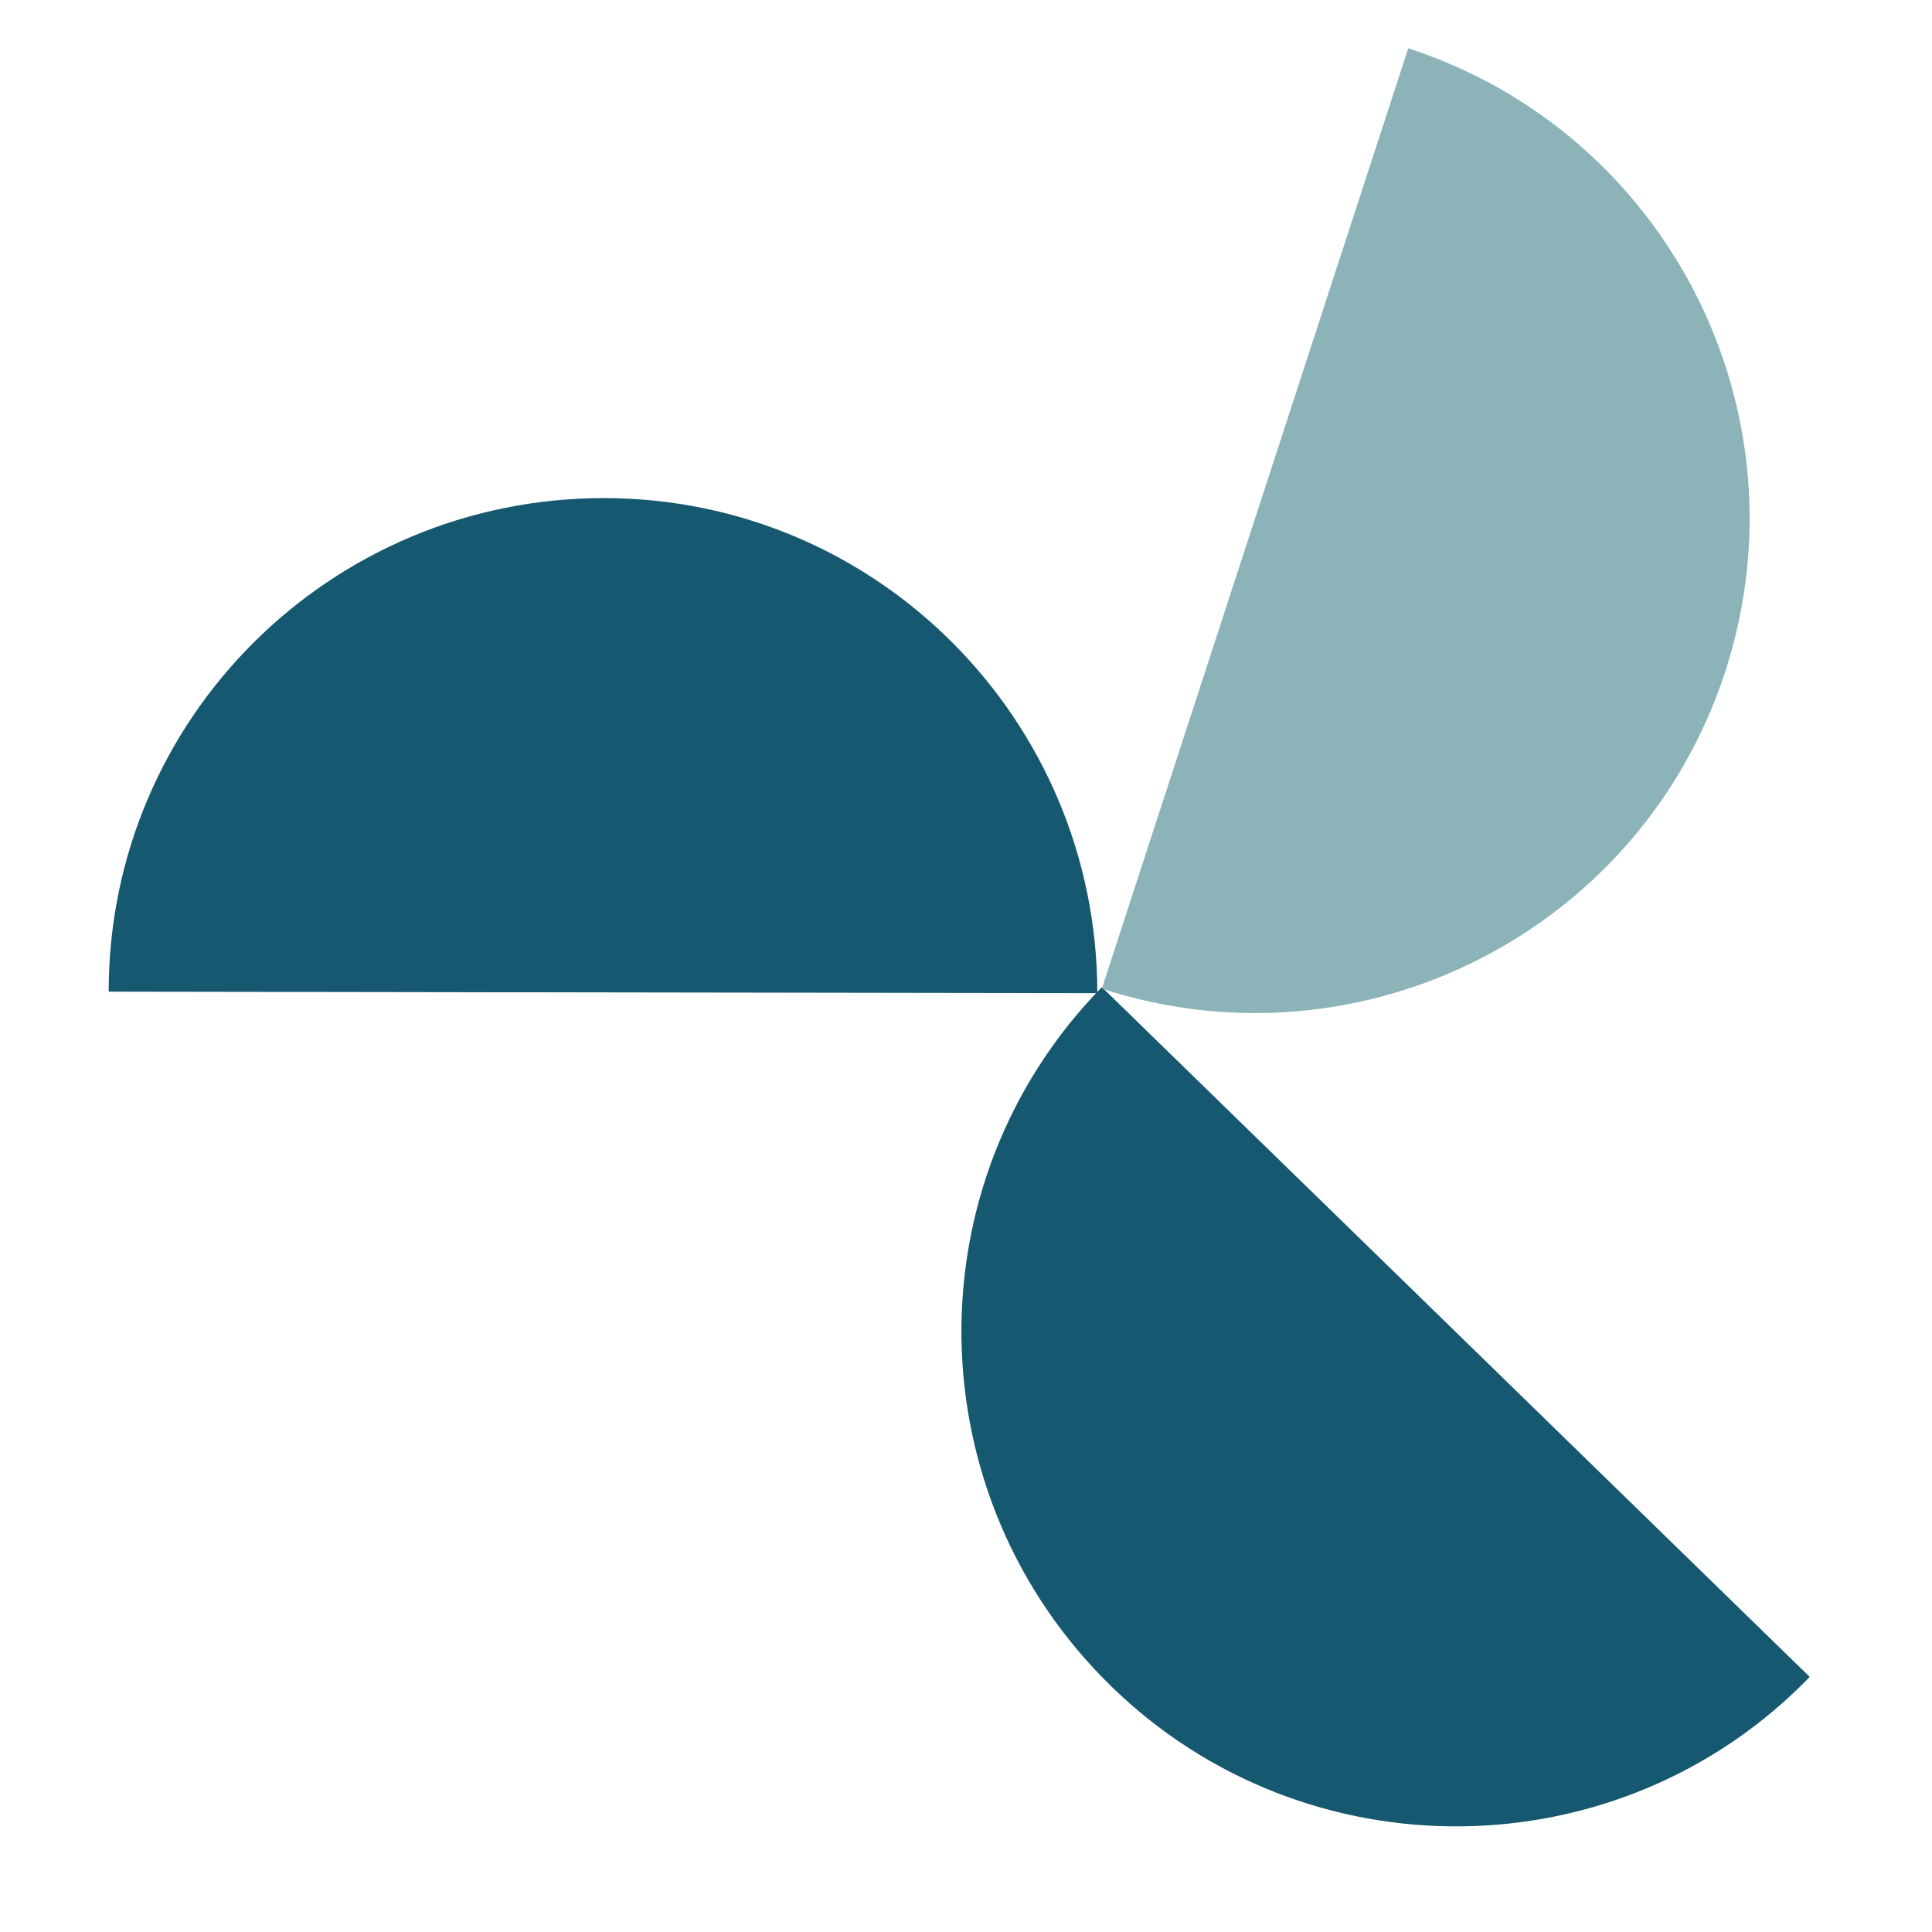
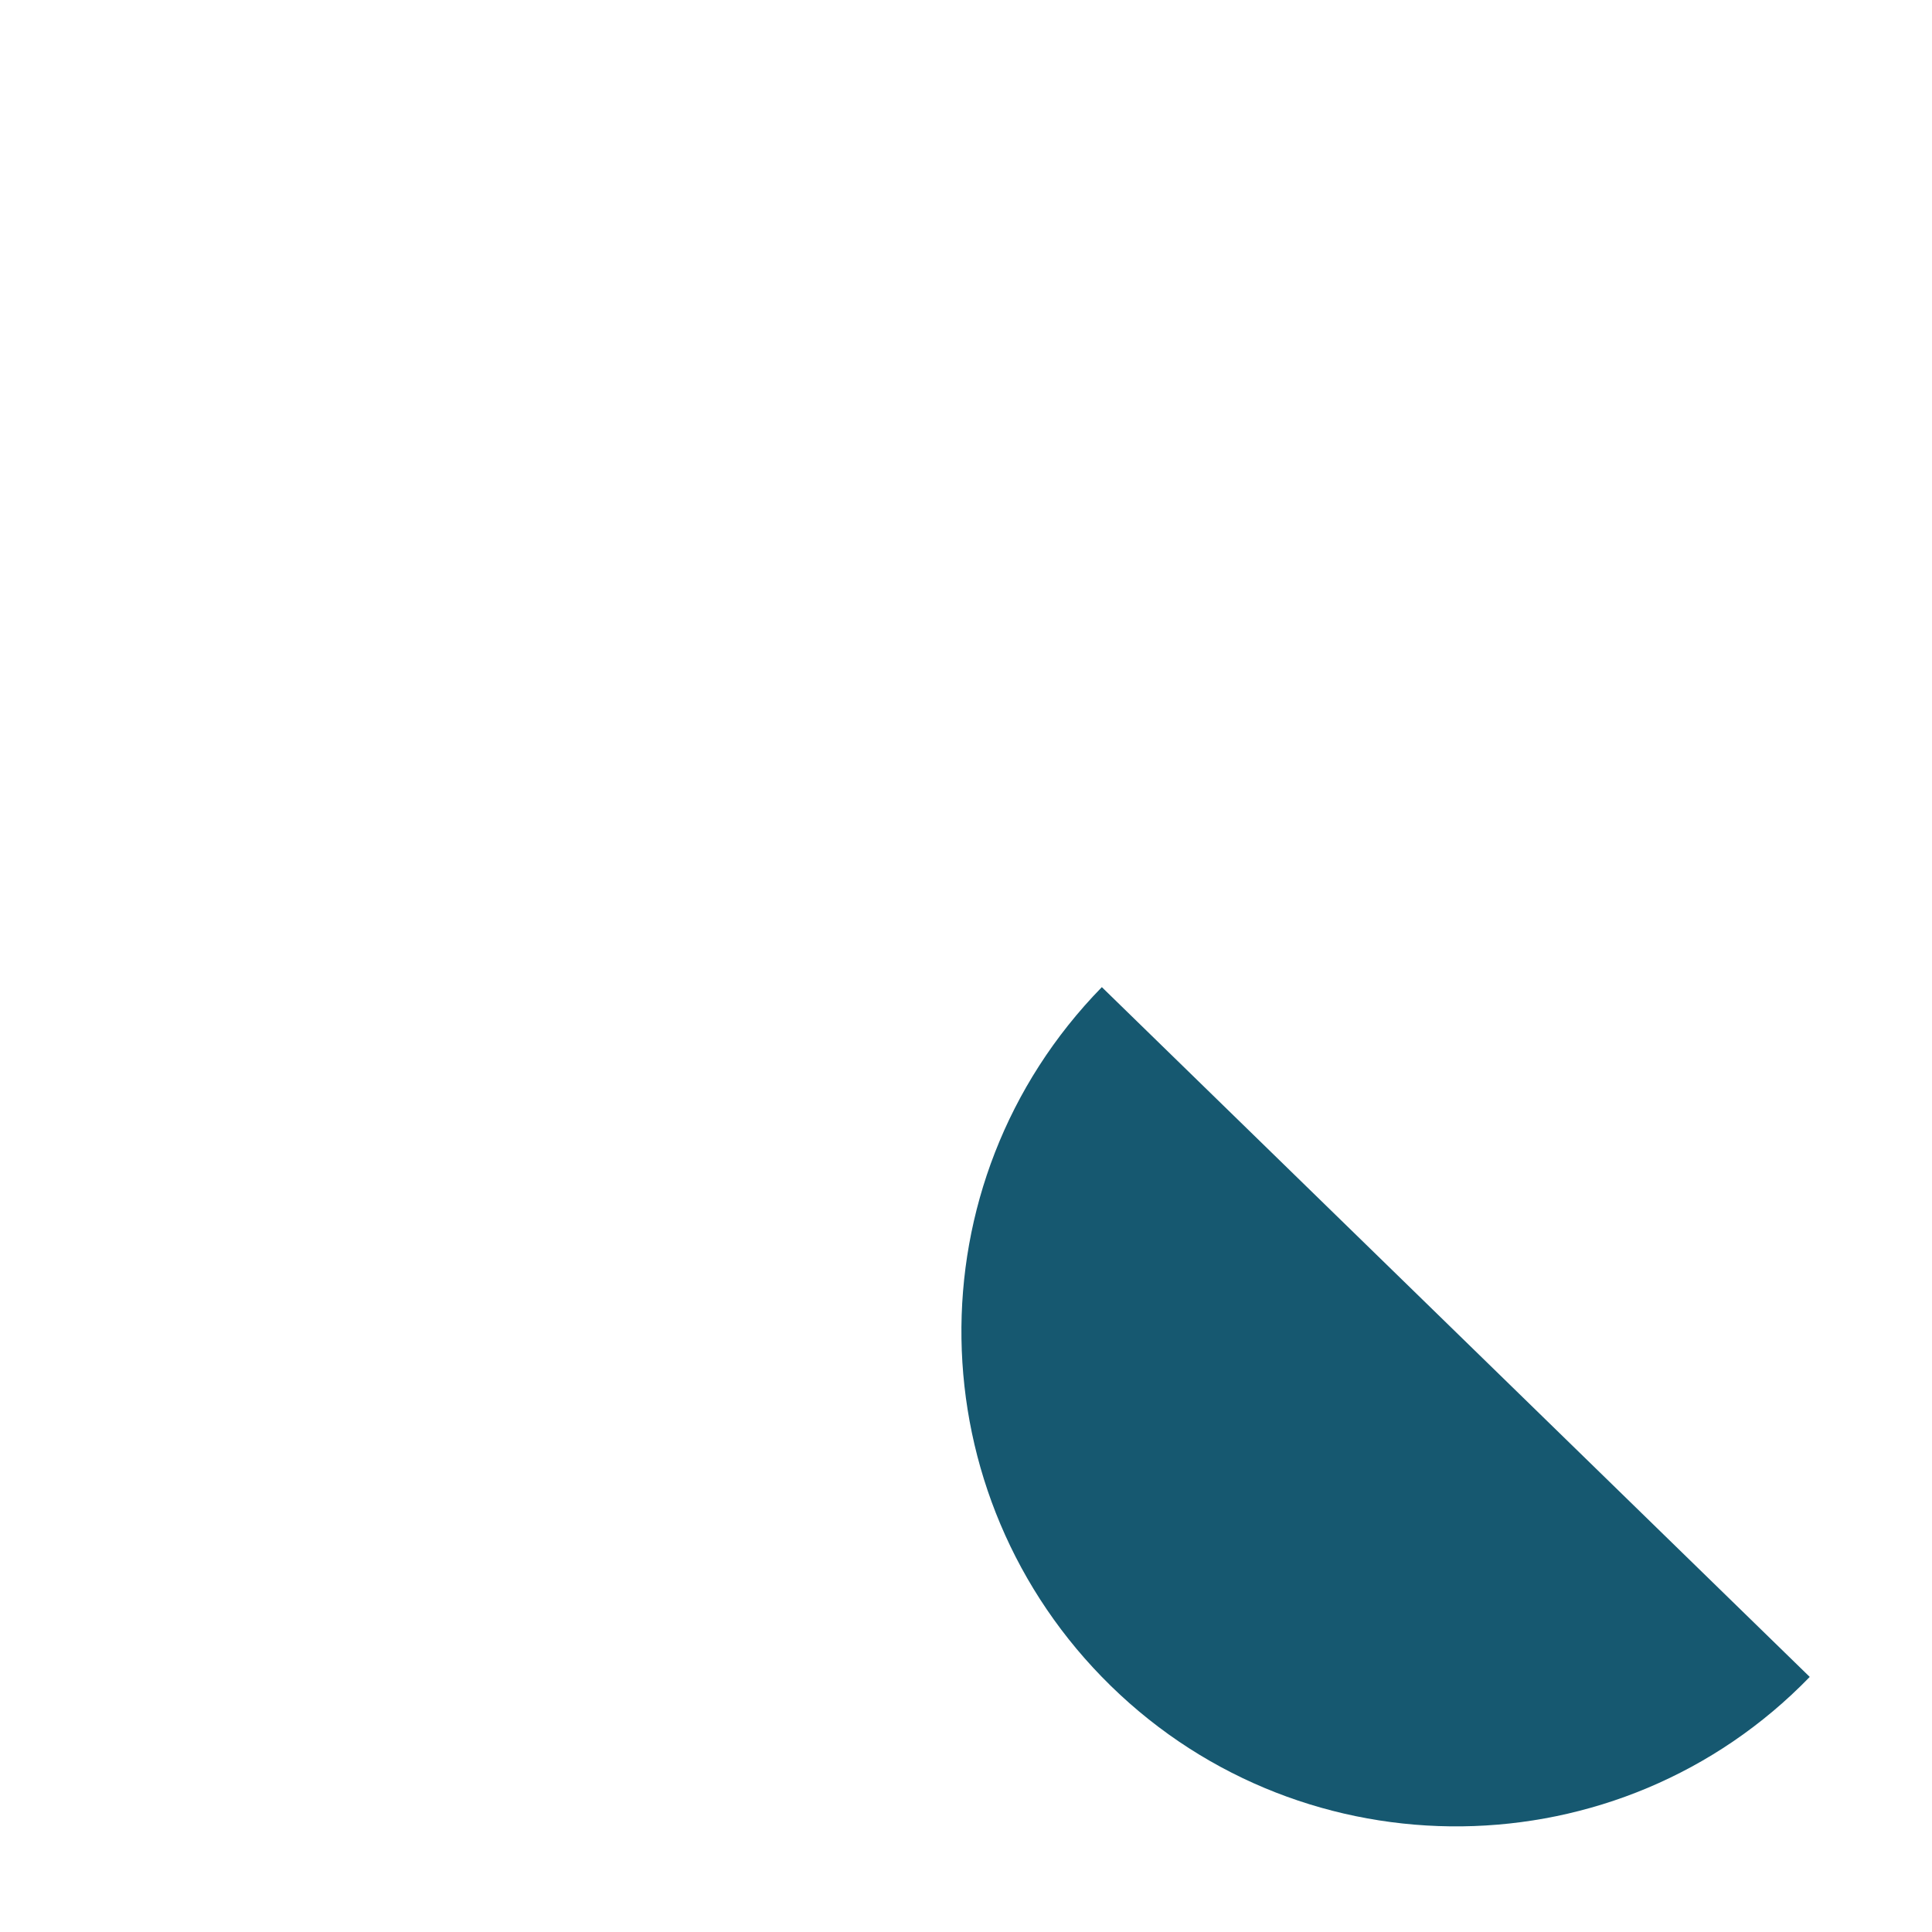
<svg xmlns="http://www.w3.org/2000/svg" version="1.1" id="Layer_1" x="0px" y="0px" viewBox="0 0 128 128" style="enable-background:new 0 0 128 128;" xml:space="preserve">
  <style type="text/css">
	.st0{fill:#165870;}
	.st1{fill:#8BB3B8;}
</style>
  <g>
    <path class="st0" d="M119.9,111.1c-12.6,13-33.4,13.2-46.3,0.6S60.3,78.4,73,65.4" />
-     <path class="st1" d="M93.3,3.2c17.2,5.6,26.6,24.1,21,41.3S90.2,71.1,73,65.5" />
-     <path class="st0" d="M7.2,65.7c0-18.1,14.7-32.7,32.8-32.7c18.1,0,32.7,14.7,32.7,32.8" />
  </g>
</svg>